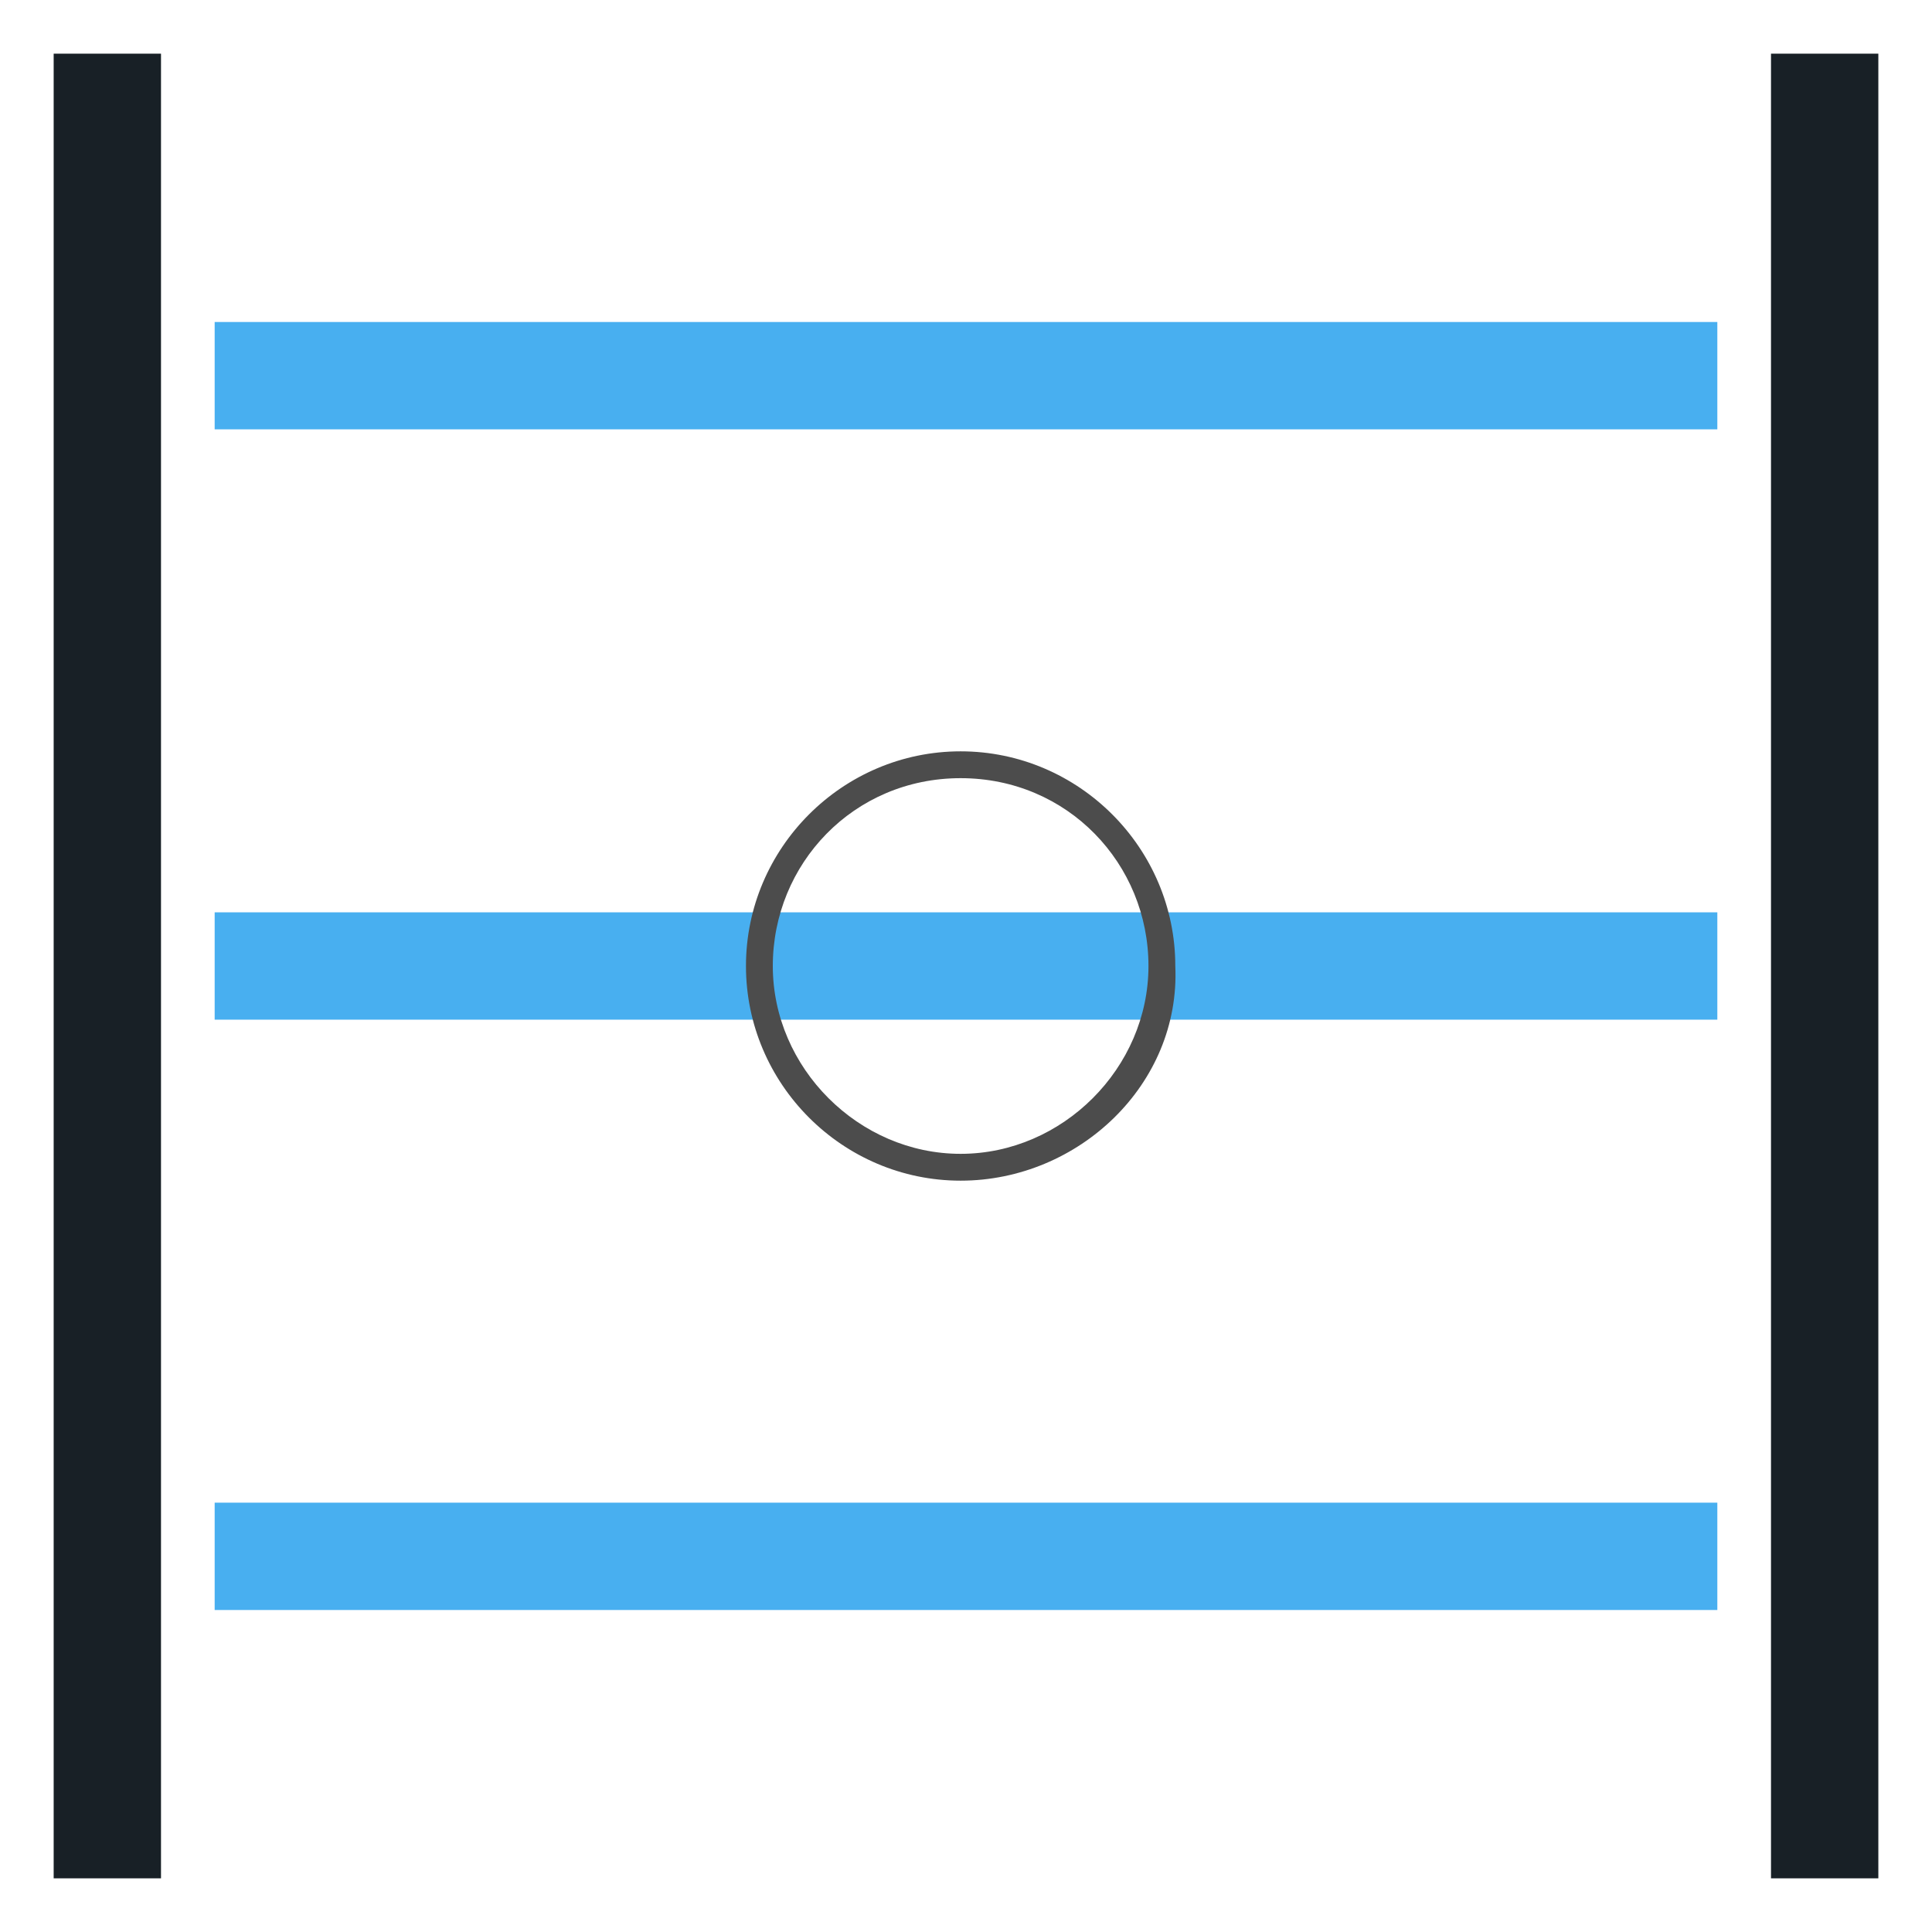
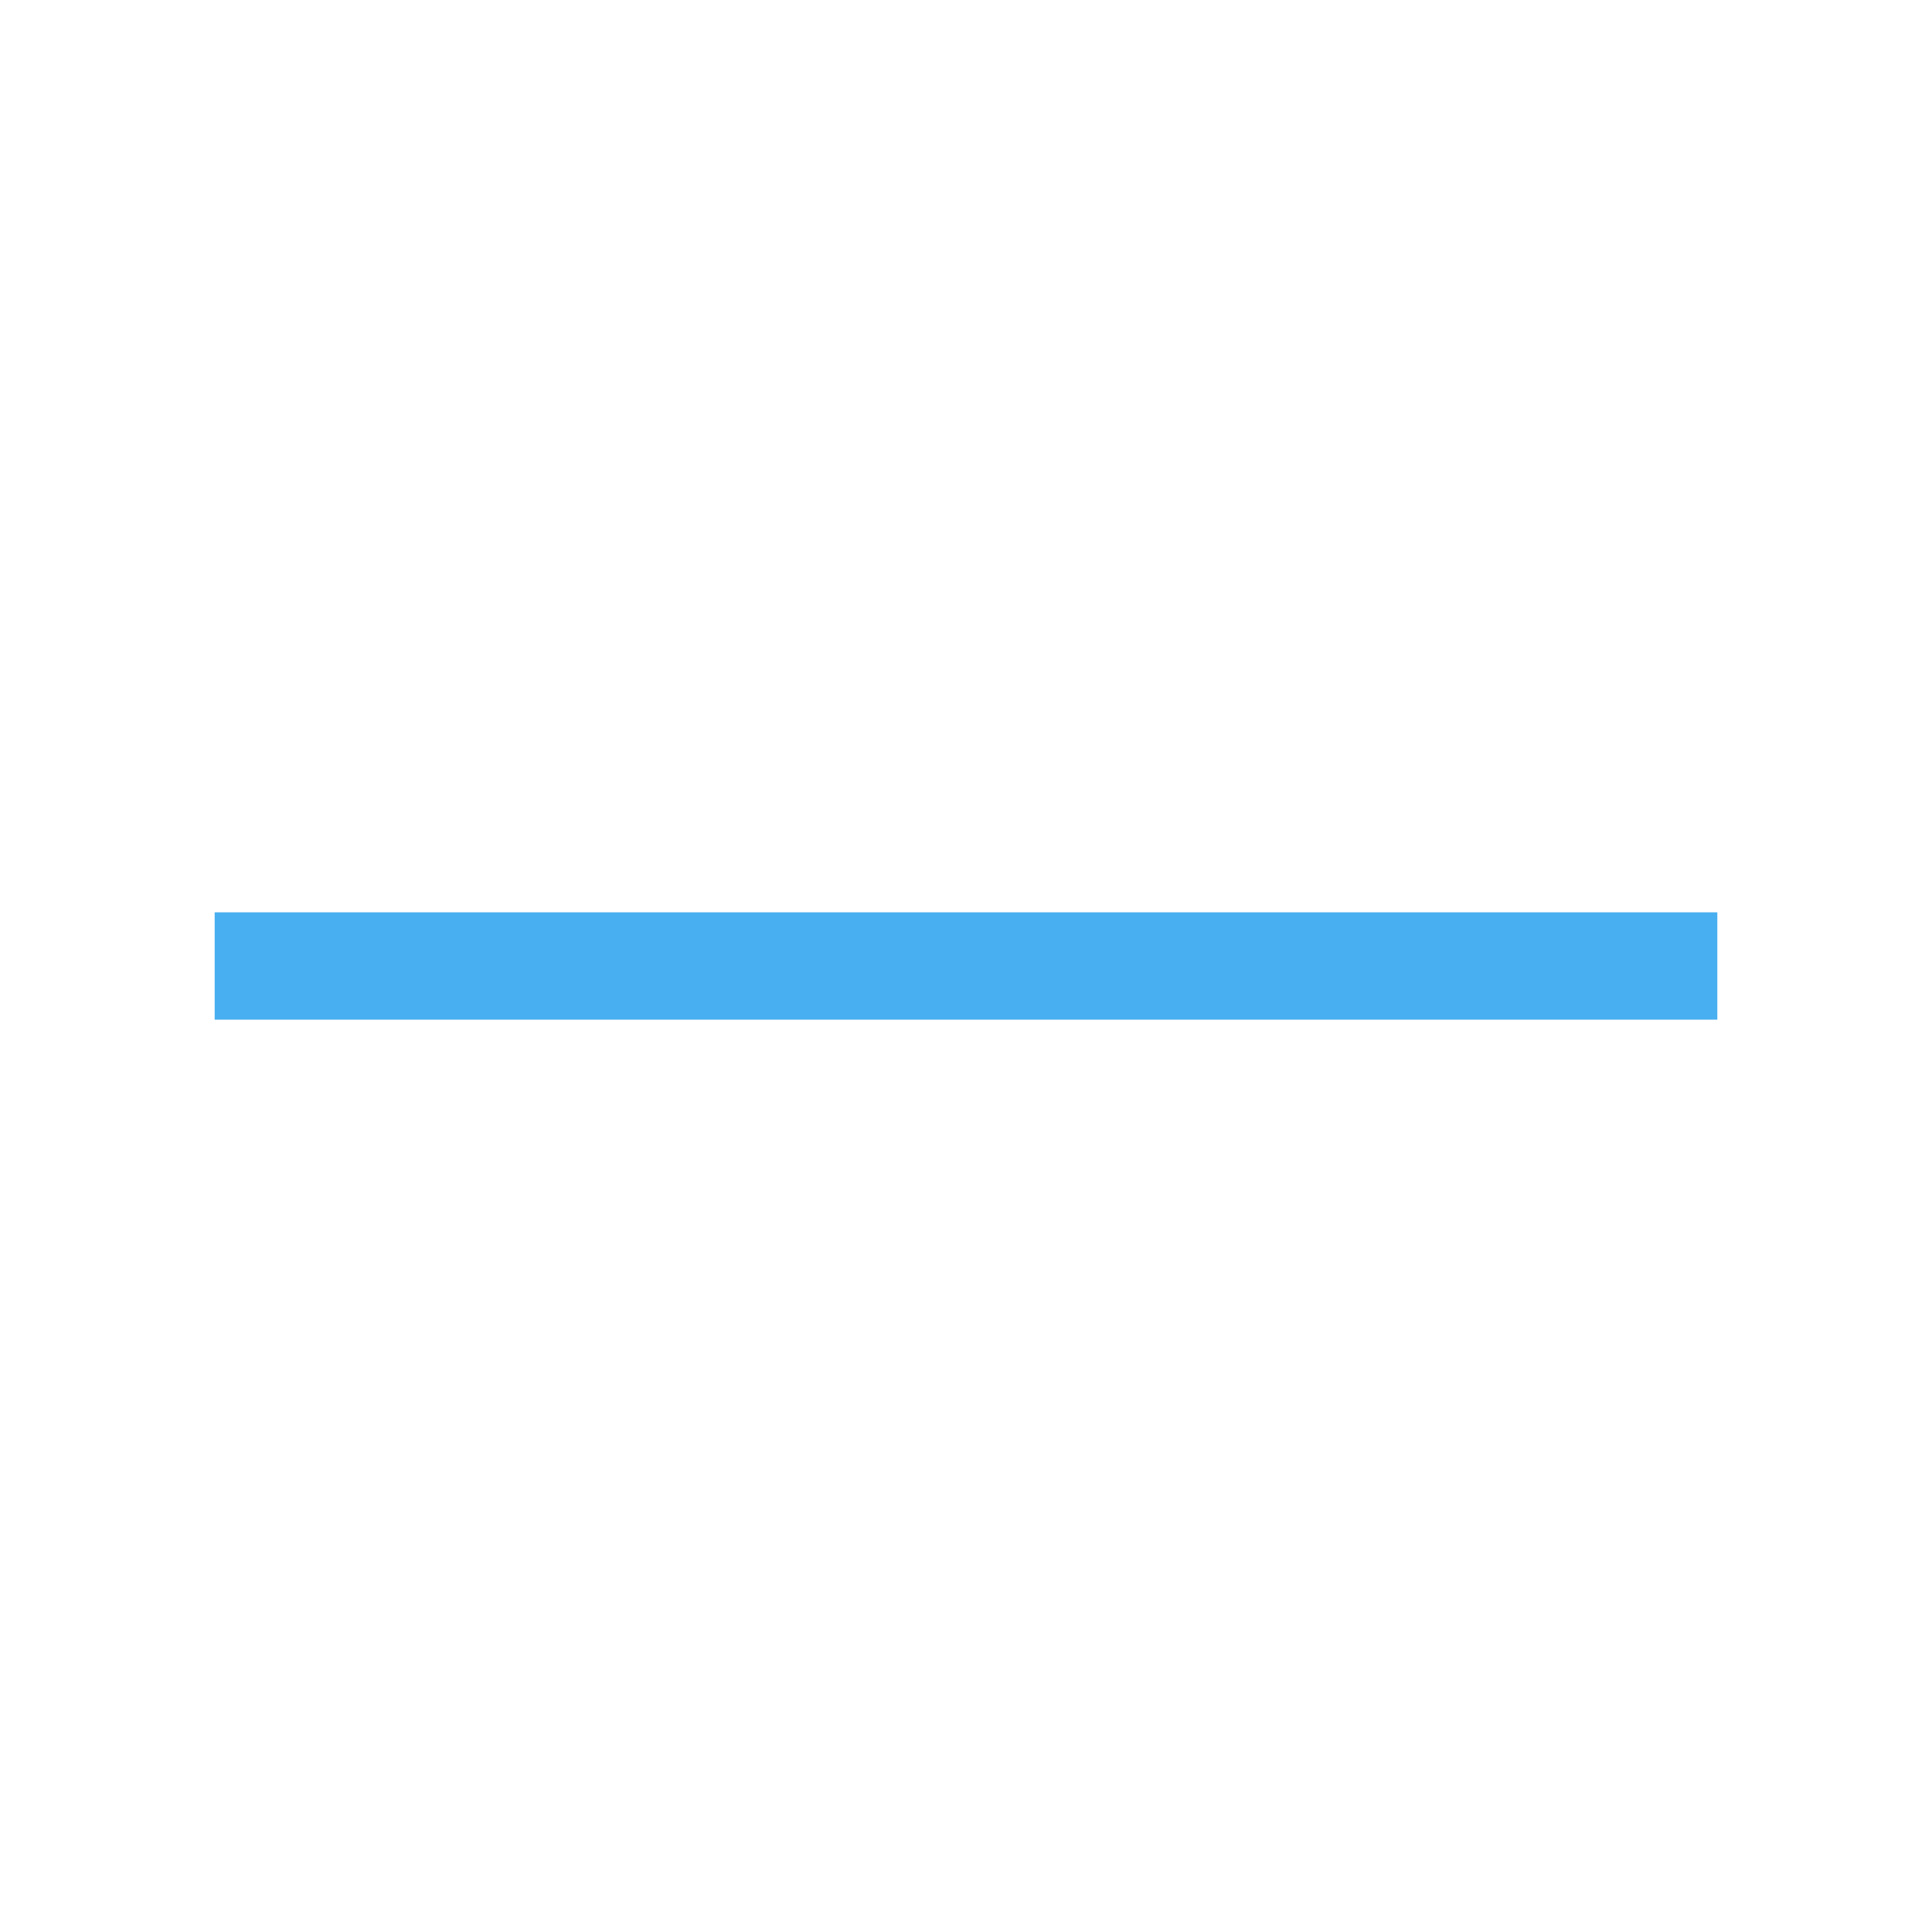
<svg xmlns="http://www.w3.org/2000/svg" version="1.1" id="图层_1" x="0px" y="0px" viewBox="0 0 36 36" width="36px" height="36px" style="enable-background:new 0 0 36 36;" xml:space="preserve">
  <style type="text/css">
	.st0{fill:#182026;}
	.st1{fill:#48AFF0;}
	.st2{fill:#4C4C4C;}
</style>
-   <rect x="1" y="1" class="st0" width="2" height="34" />
-   <rect x="33" y="1" class="st0" width="2" height="34" />
-   <rect x="4" y="6" class="st1" width="28" height="2" />
  <rect x="4" y="17" class="st1" width="28" height="2" />
-   <rect x="4" y="28" class="st1" width="28" height="2" />
-   <path class="st2" d="M17.9,22c-2.2,0-4-1.8-4-4c0-2.2,1.8-4,4-4c2.2,0,4,1.8,4,4C22,20.2,20.1,22,17.9,22z M17.9,14.5  c-2,0-3.5,1.6-3.5,3.5s1.6,3.5,3.5,3.5s3.5-1.6,3.5-3.5S19.9,14.5,17.9,14.5z" />
</svg>